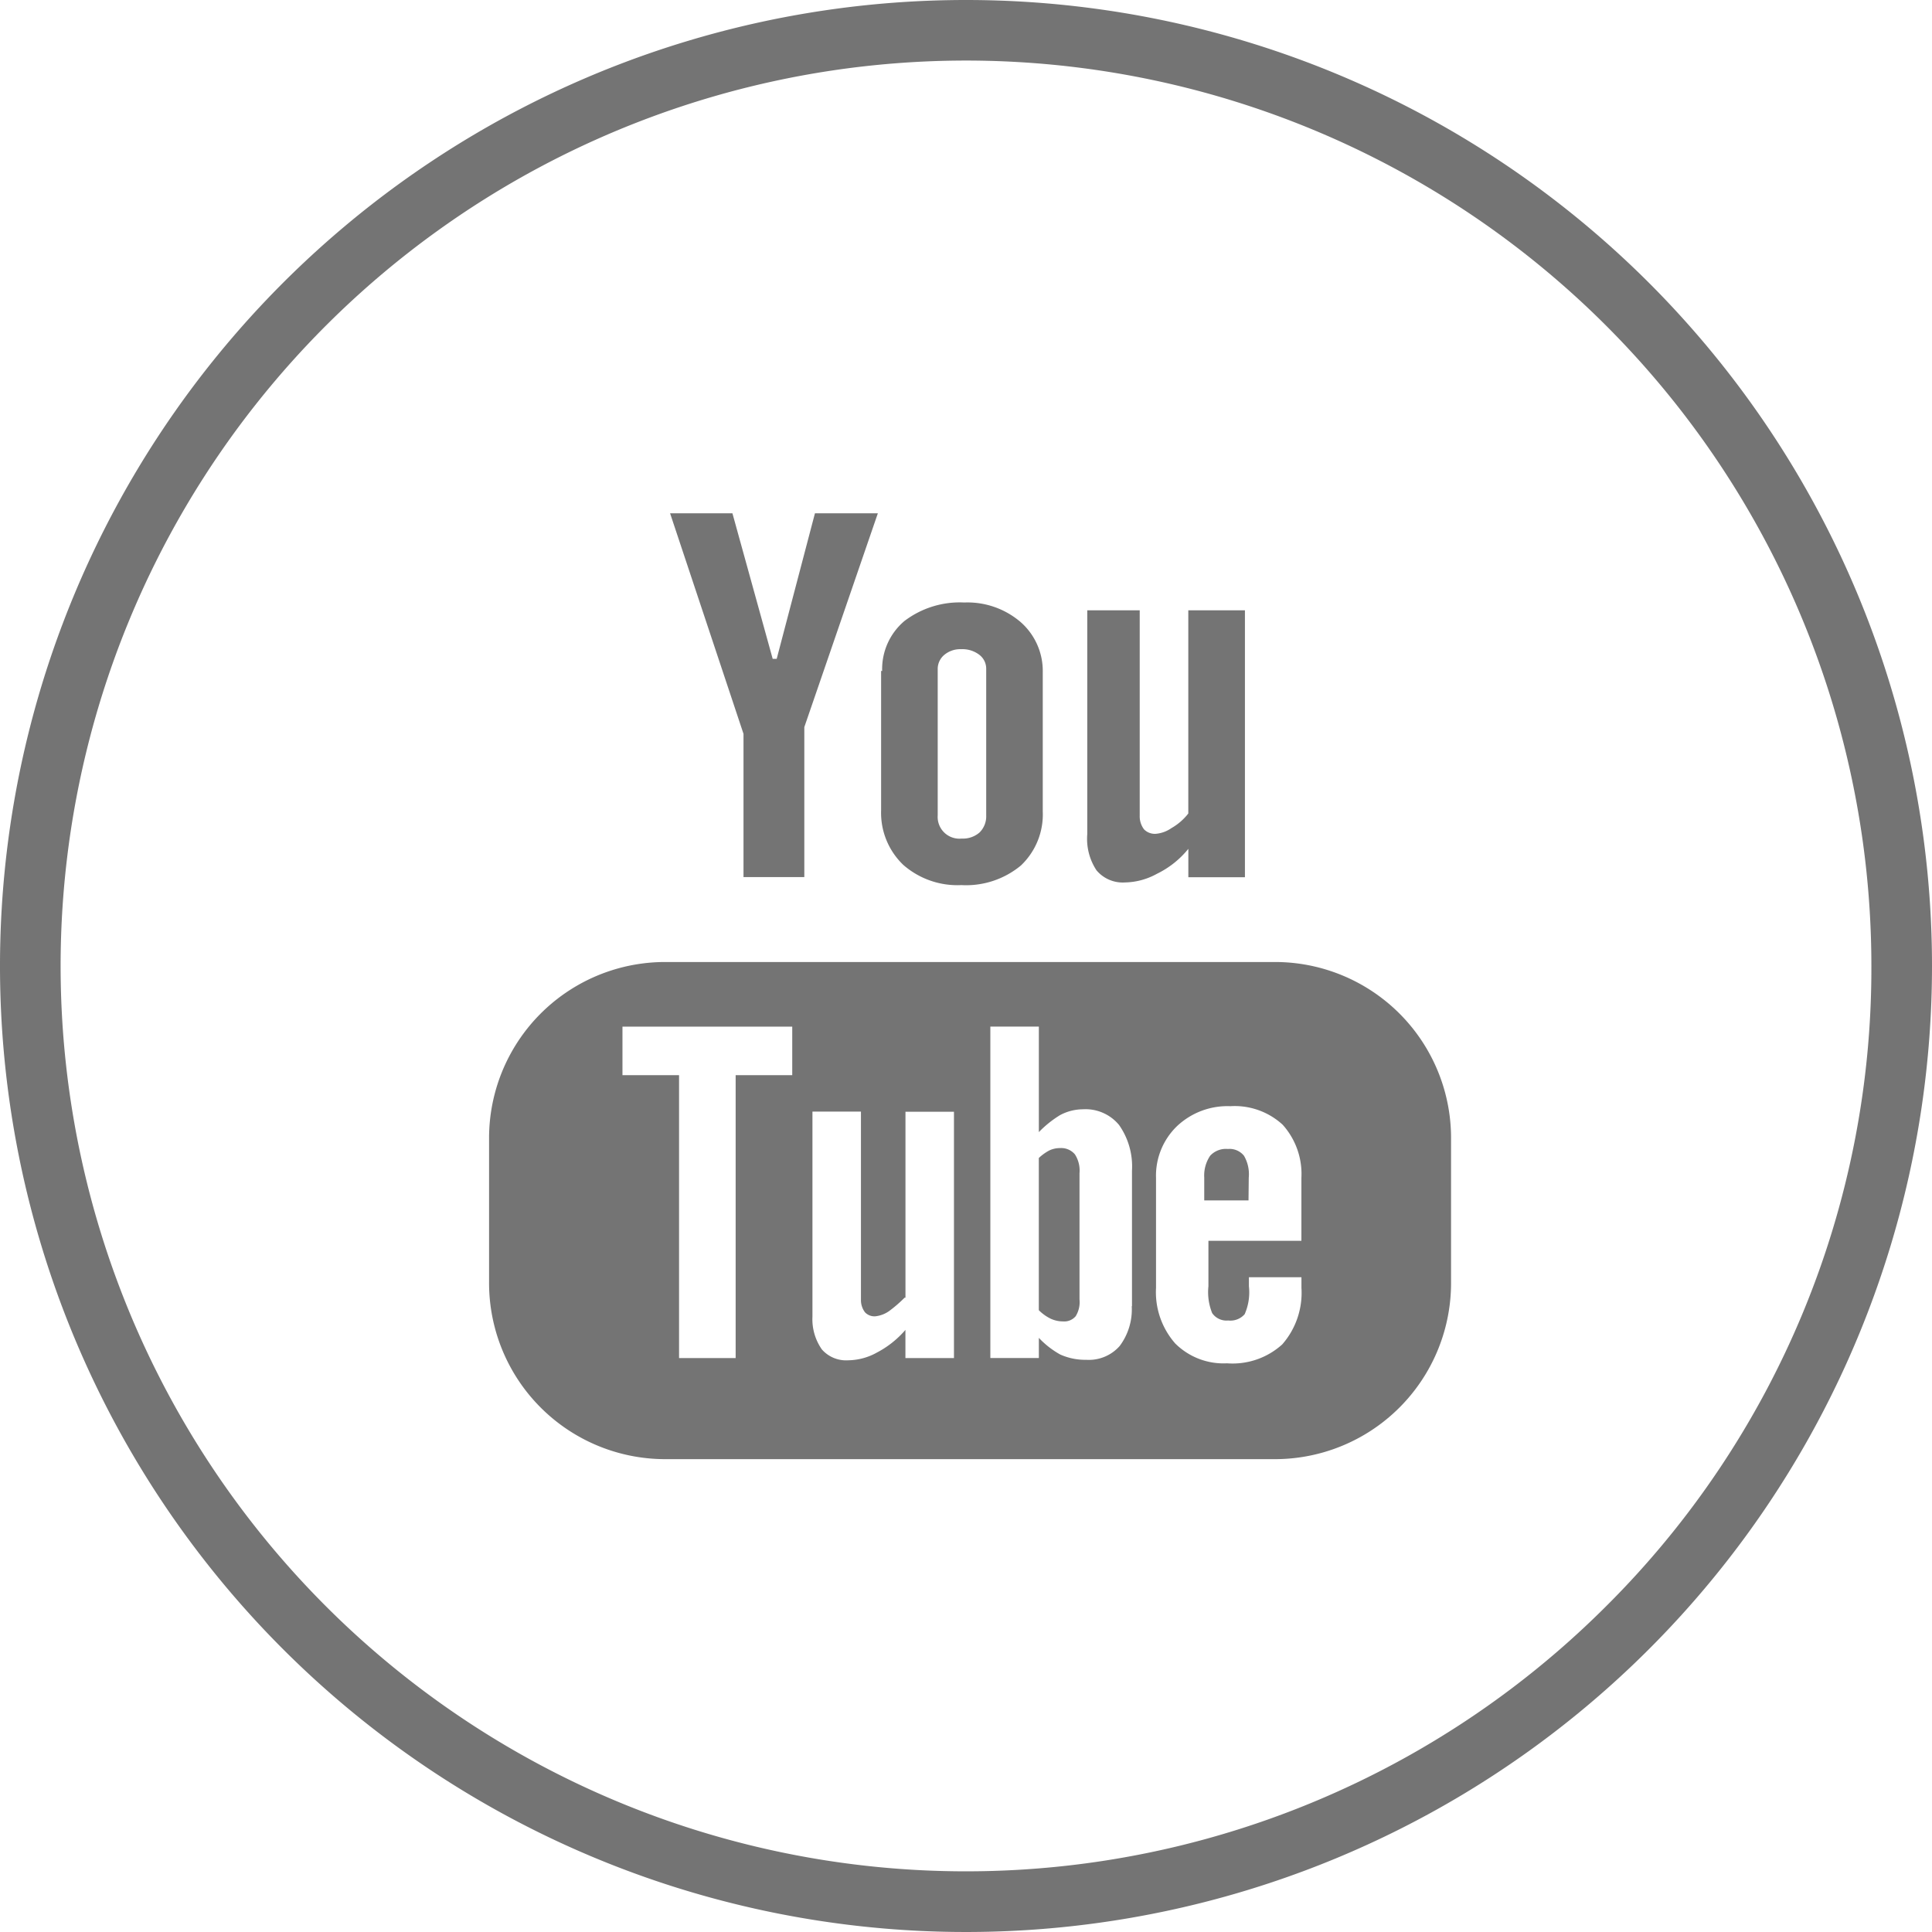
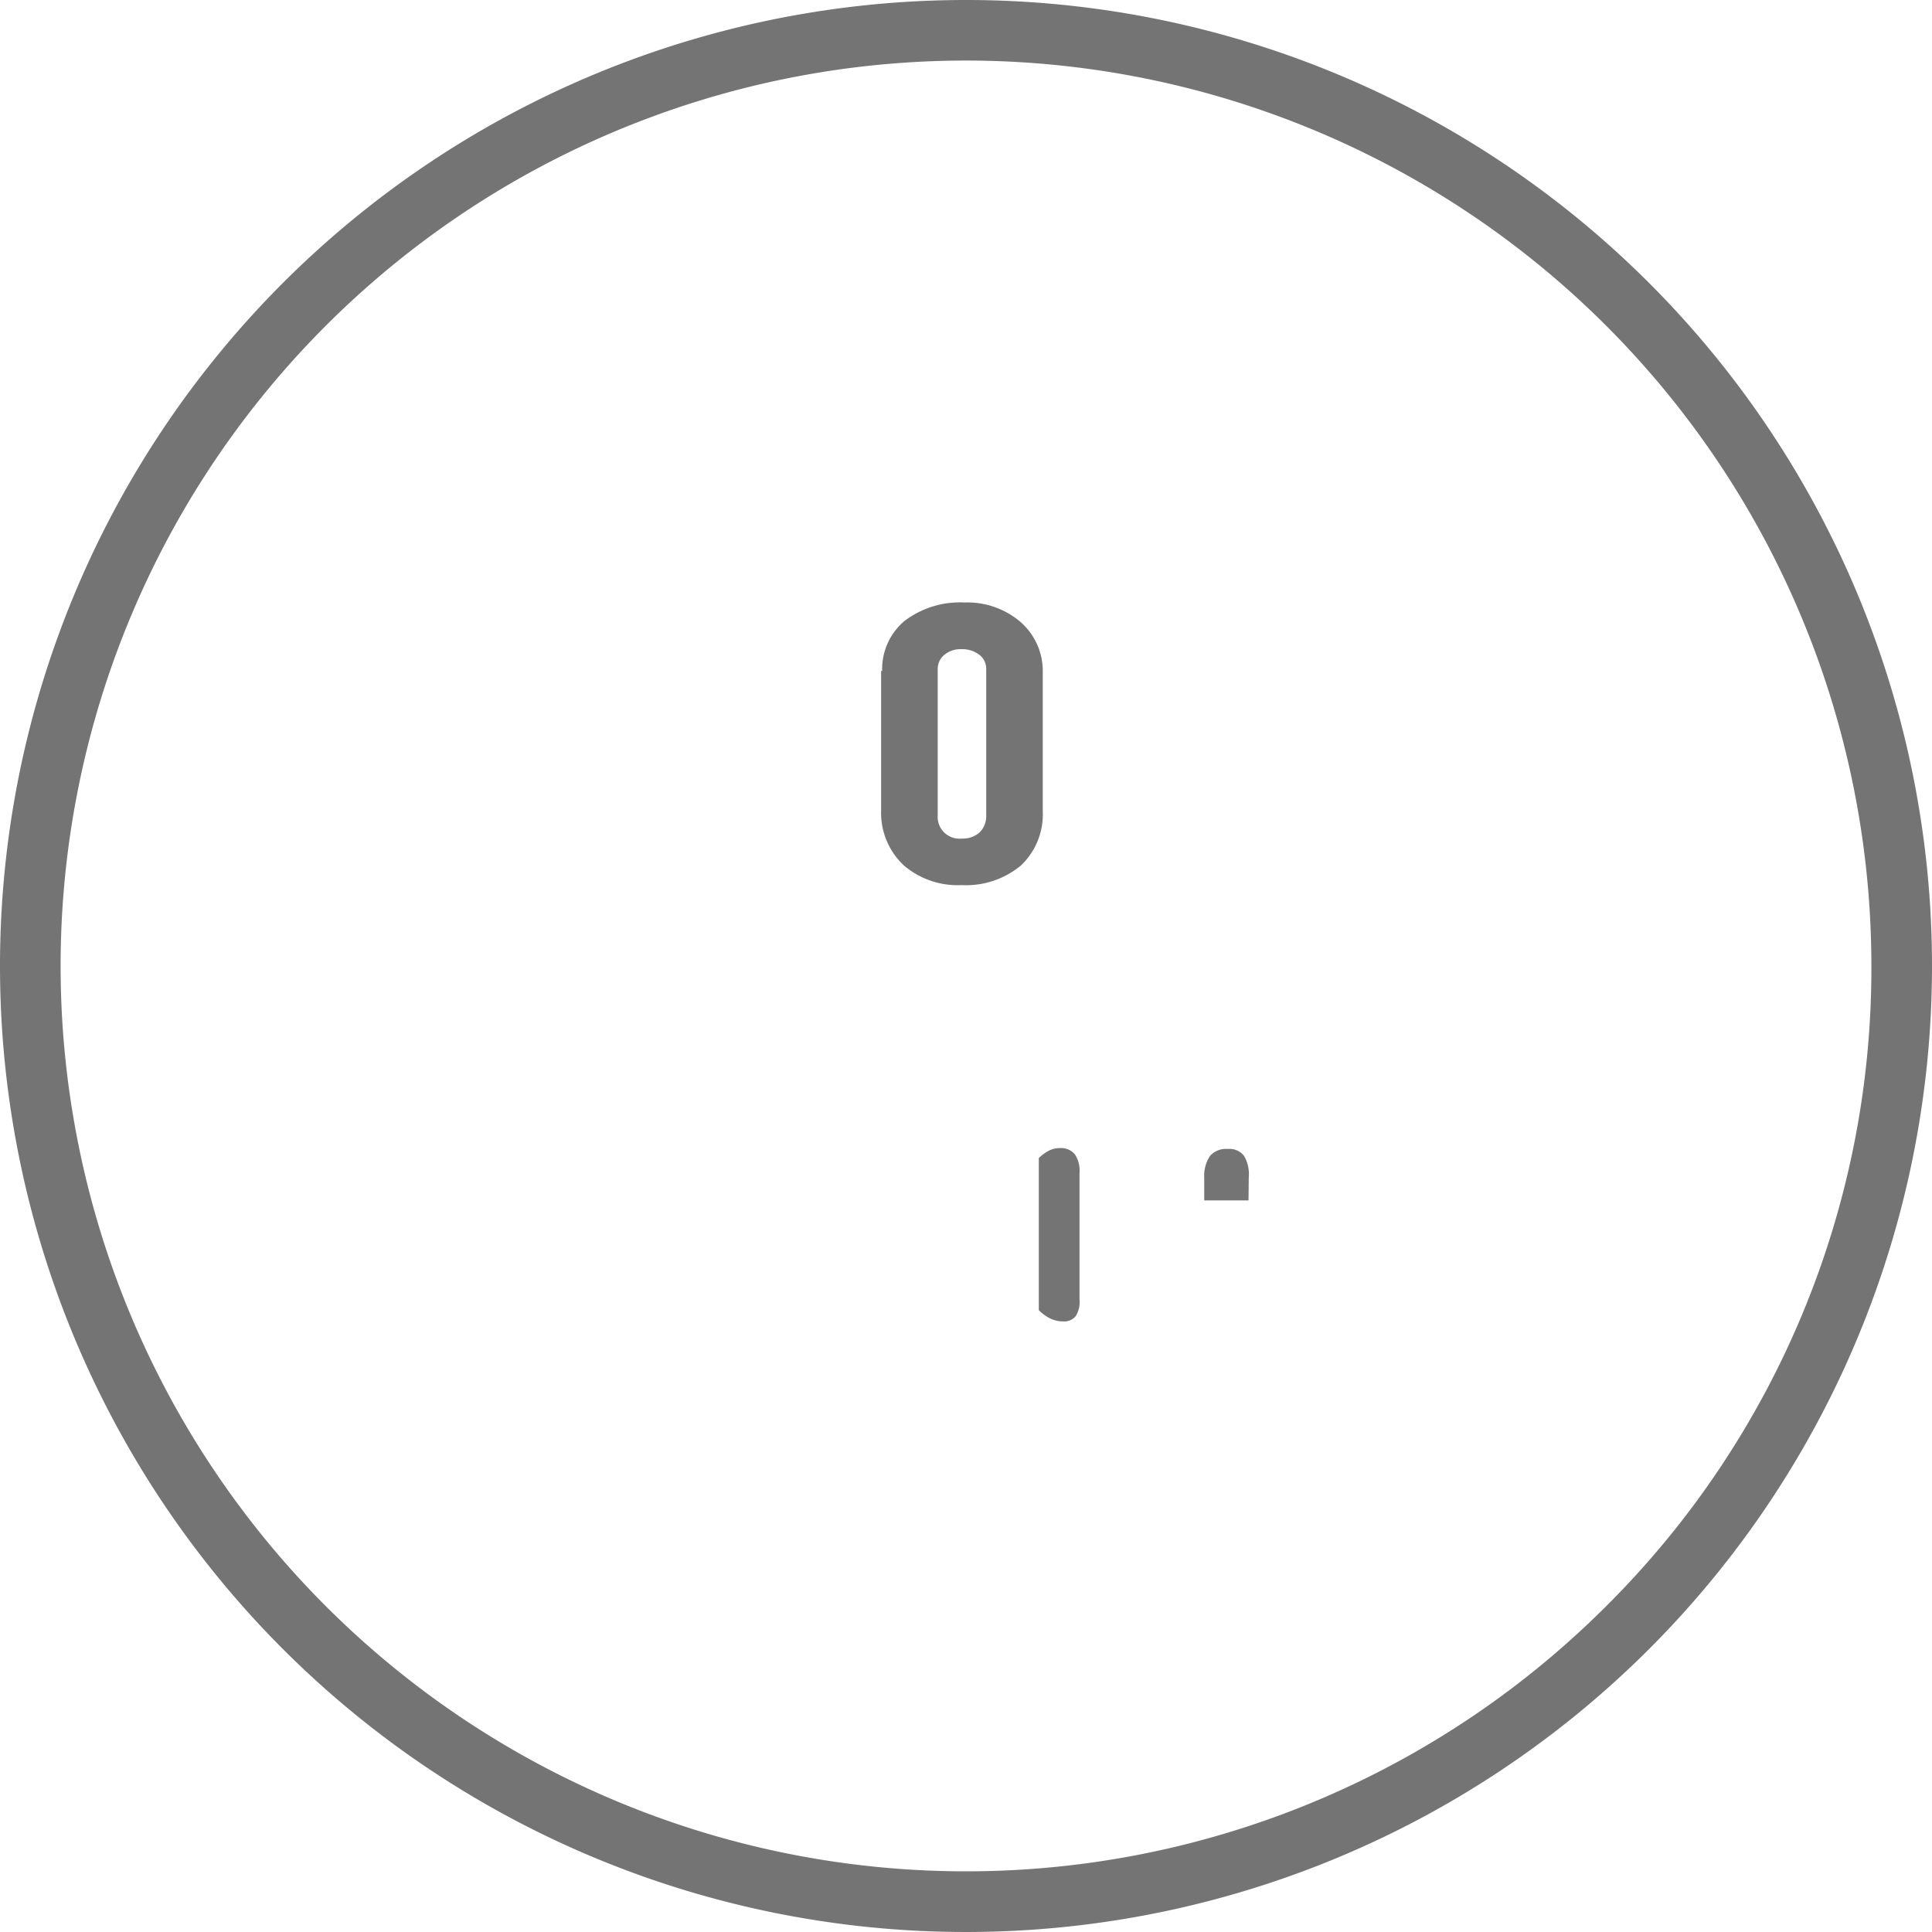
<svg xmlns="http://www.w3.org/2000/svg" width="48" height="48" viewBox="0 0 48 48">
  <g transform="translate(-15.5 -16.5)">
-     <path d="M160.4,262.437v-3.522a4.374,4.374,0,0,0-4.34-4.413H140.841a4.375,4.375,0,0,0-4.341,4.413v3.522a4.377,4.377,0,0,0,4.341,4.416H156.06A4.377,4.377,0,0,0,160.4,262.437Zm-16.368-5.124h-1.406v7.029H141.22v-7.029h-1.406v-1.205h4.218Zm4.017,7.029h-1.205v-.7a2.4,2.4,0,0,1-.709.563,1.5,1.5,0,0,1-.711.192.8.8,0,0,1-.656-.27,1.308,1.308,0,0,1-.234-.814v-5.095h1.205v4.676a.5.5,0,0,0,.1.31.323.323,0,0,0,.26.1.731.731,0,0,0,.344-.133,3.316,3.316,0,0,0,.381-.33h.021v-4.619h1.205v6.126Zm4.418-1.289a1.516,1.516,0,0,1-.3.989,1.019,1.019,0,0,1-.83.343,1.517,1.517,0,0,1-.648-.132,2.2,2.2,0,0,1-.53-.413v.5h-1.205v-8.234h1.205v2.622a2.68,2.68,0,0,1,.528-.423,1.217,1.217,0,0,1,.564-.144,1.08,1.08,0,0,1,.9.389,1.79,1.79,0,0,1,.322,1.133v3.368Zm1.074.919a1.931,1.931,0,0,1-.471-1.376v-2.729a1.71,1.71,0,0,1,.517-1.283,1.826,1.826,0,0,1,1.329-.5,1.761,1.761,0,0,1,1.3.46,1.831,1.831,0,0,1,.466,1.322v1.562h-2.31v1.13a1.393,1.393,0,0,0,.093.667.433.433,0,0,0,.4.183.468.468,0,0,0,.407-.156,1.344,1.344,0,0,0,.106-.693v-.226h1.305v.262a1.946,1.946,0,0,1-.477,1.407,1.836,1.836,0,0,1-1.372.47A1.7,1.7,0,0,1,153.54,263.972Z" transform="translate(-108.849 -214.101)" fill="#747474" />
    <path d="M314.6,301.486a.909.909,0,0,0-.119-.544.46.46,0,0,0-.4-.168.532.532,0,0,0-.44.168.879.879,0,0,0-.147.544v.566h1.1Z" transform="translate(-268.075 -255.728)" fill="#747474" />
    <path d="M273.025,300.554a.6.6,0,0,0-.266.06,1.2,1.2,0,0,0-.258.186v3.781a1.082,1.082,0,0,0,.3.214.729.729,0,0,0,.3.065.372.372,0,0,0,.316-.129.664.664,0,0,0,.095-.418v-3.135a.74.74,0,0,0-.114-.468A.445.445,0,0,0,273.025,300.554Z" transform="translate(-231.192 -255.53)" fill="#747474" />
-     <path d="M184.664,152.538v-3.726l1.827-5.312h-1.563l-.95,3.615h-.1l-1-3.615h-1.549l1.824,5.479v3.559Z" transform="translate(-149.181 -114.247)" fill="#747474" />
-     <path d="M284.5,167.5v5.561a1.416,1.416,0,0,0,.23.9.853.853,0,0,0,.71.3,1.7,1.7,0,0,0,.789-.214,2.286,2.286,0,0,0,.782-.621v.705h1.406V167.5H287.01v5.048a1.426,1.426,0,0,1-.419.363.8.8,0,0,1-.38.141.377.377,0,0,1-.3-.109.534.534,0,0,1-.108-.343v-5.1Z" transform="translate(-241.987 -135.837)" fill="#747474" />
    <path d="M233.5,167.264v3.462a1.79,1.79,0,0,0,.553,1.358,2.044,2.044,0,0,0,1.442.5,2.132,2.132,0,0,0,1.478-.487,1.747,1.747,0,0,0,.543-1.345V167.3a1.616,1.616,0,0,0-.551-1.252,2.028,2.028,0,0,0-1.4-.485,2.27,2.27,0,0,0-1.486.46,1.563,1.563,0,0,0-.553,1.24Zm1.406-.052a.455.455,0,0,1,.17-.353.619.619,0,0,1,.414-.136.691.691,0,0,1,.446.136.434.434,0,0,1,.175.353v3.643a.562.562,0,0,1-.167.423.629.629,0,0,1-.444.15.54.54,0,0,1-.594-.573v-3.643Z" transform="translate(-196.109 -134.094)" fill="#747474" />
    <path d="M39.5,16.5a24,24,0,1,0,24,24A24,24,0,0,0,39.5,16.5ZM55.405,56.405A22.494,22.494,0,1,1,61.994,40.5,22.346,22.346,0,0,1,55.405,56.405Z" fill="#747474" />
  </g>
</svg>